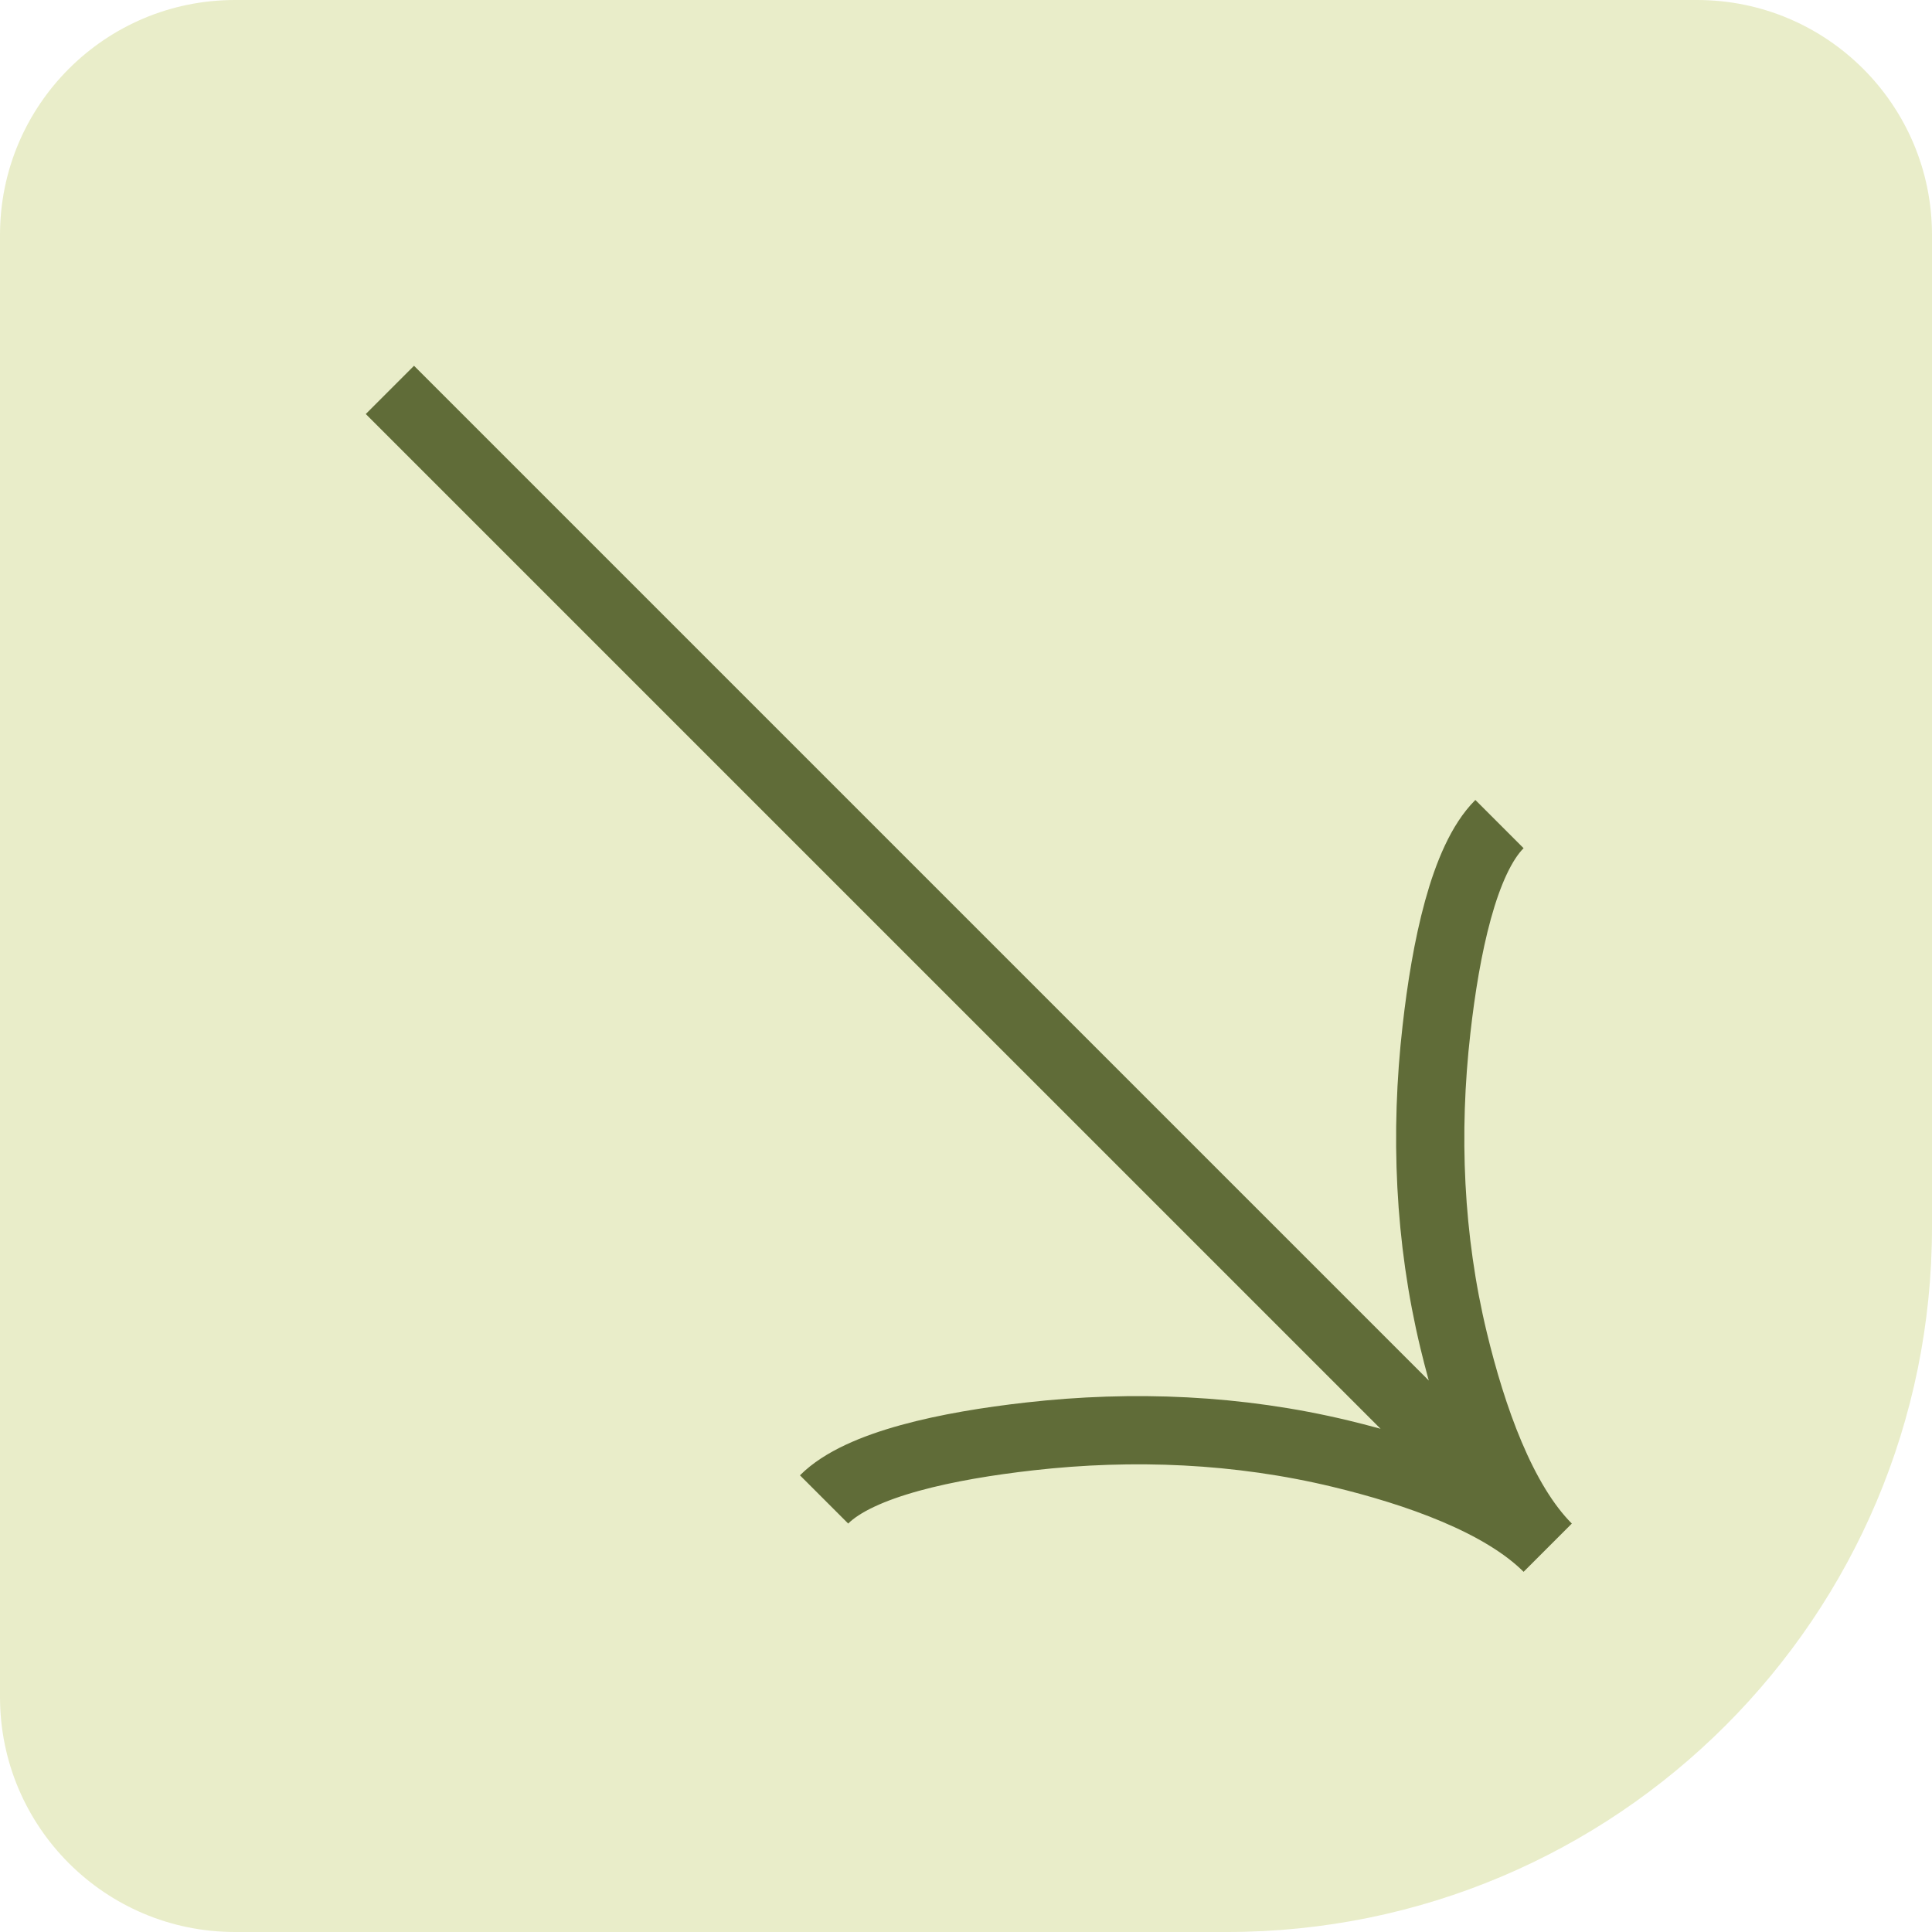
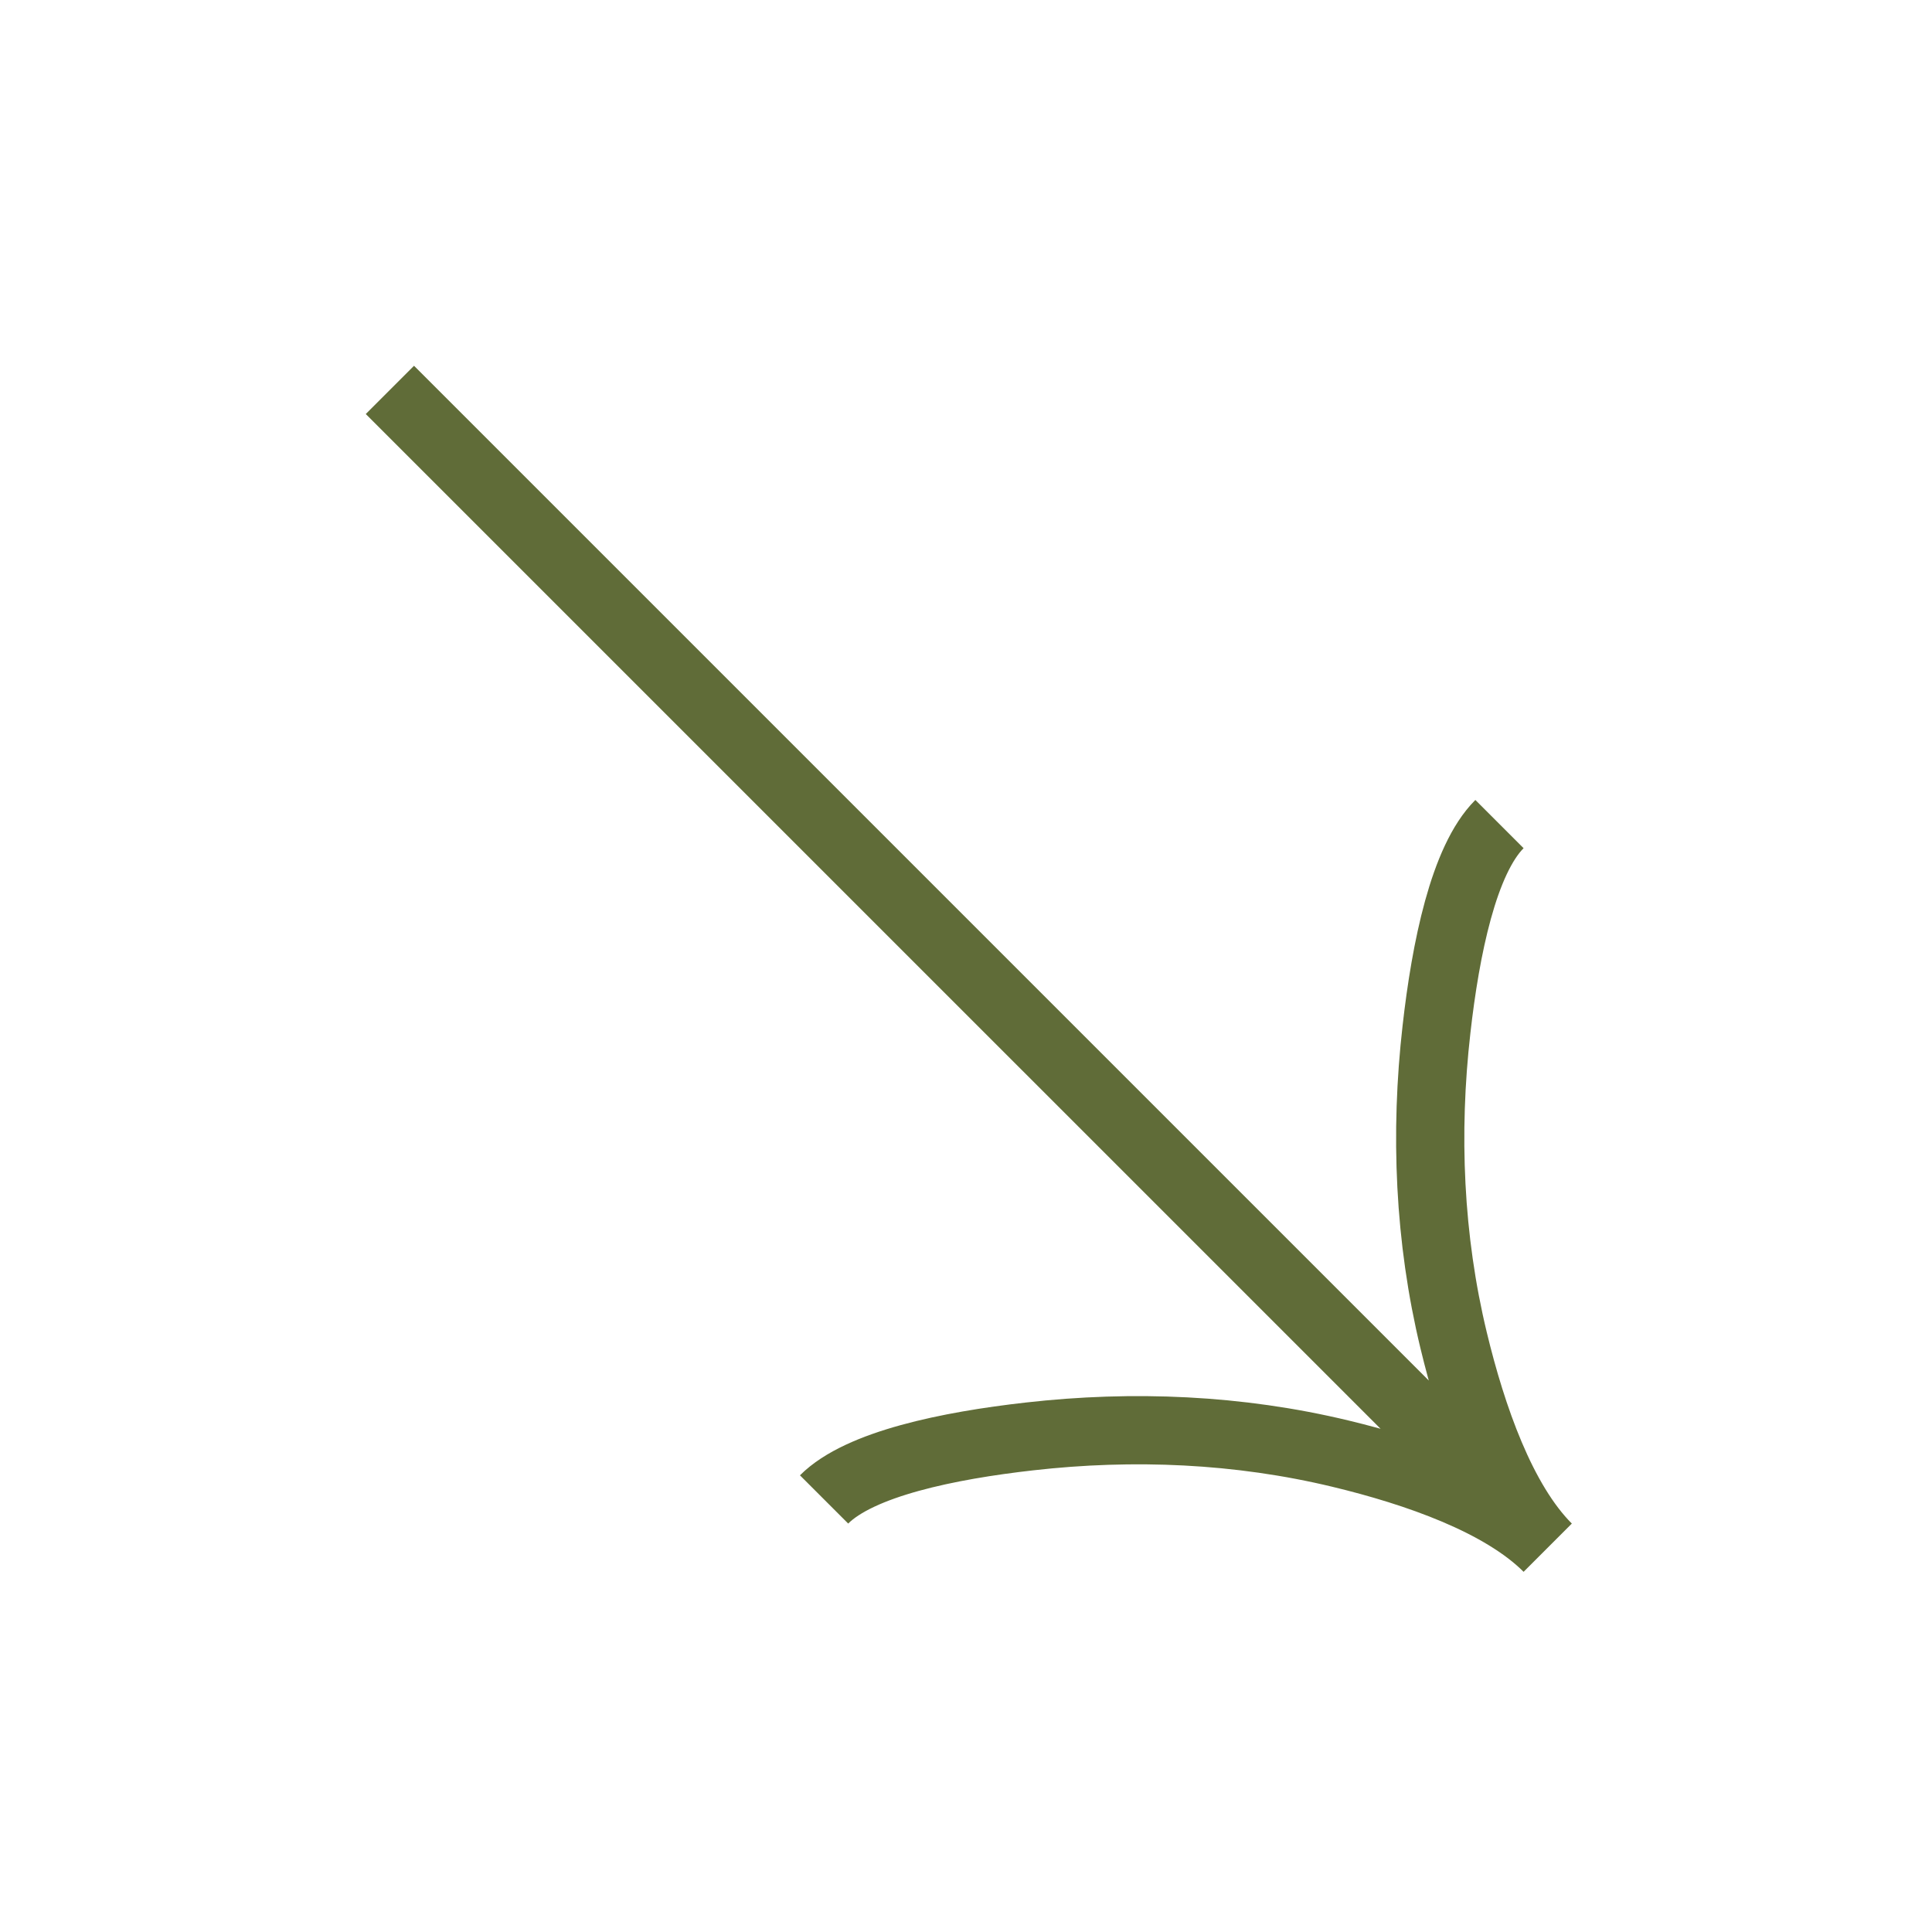
<svg xmlns="http://www.w3.org/2000/svg" width="74" height="74" viewBox="0 0 74 74" fill="none">
-   <path d="M65 -3.93402e-07C69.971 -1.76132e-07 74 4.029 74 9L74 47C74 61.912 61.912 74 47 74L9 74C4.029 74 -3.05851e-06 69.971 -2.84124e-06 65L-3.93402e-07 9C-1.76132e-07 4.029 4.029 -3.05851e-06 9 -2.84124e-06L65 -3.93402e-07Z" fill="#E9EDC9" />
  <path d="M57.433 31.564C56.062 32.935 55.369 36.336 55.021 39.426C54.567 43.406 54.739 47.447 55.677 51.338C56.381 54.256 57.514 57.514 59.281 59.28M59.281 59.28C57.514 57.514 54.255 56.379 51.339 55.677C47.446 54.74 43.404 54.568 39.428 55.019C36.337 55.368 32.931 56.065 31.564 57.432M59.281 59.28L14.934 14.934" stroke="#606C38" stroke-width="2.613" />
</svg>